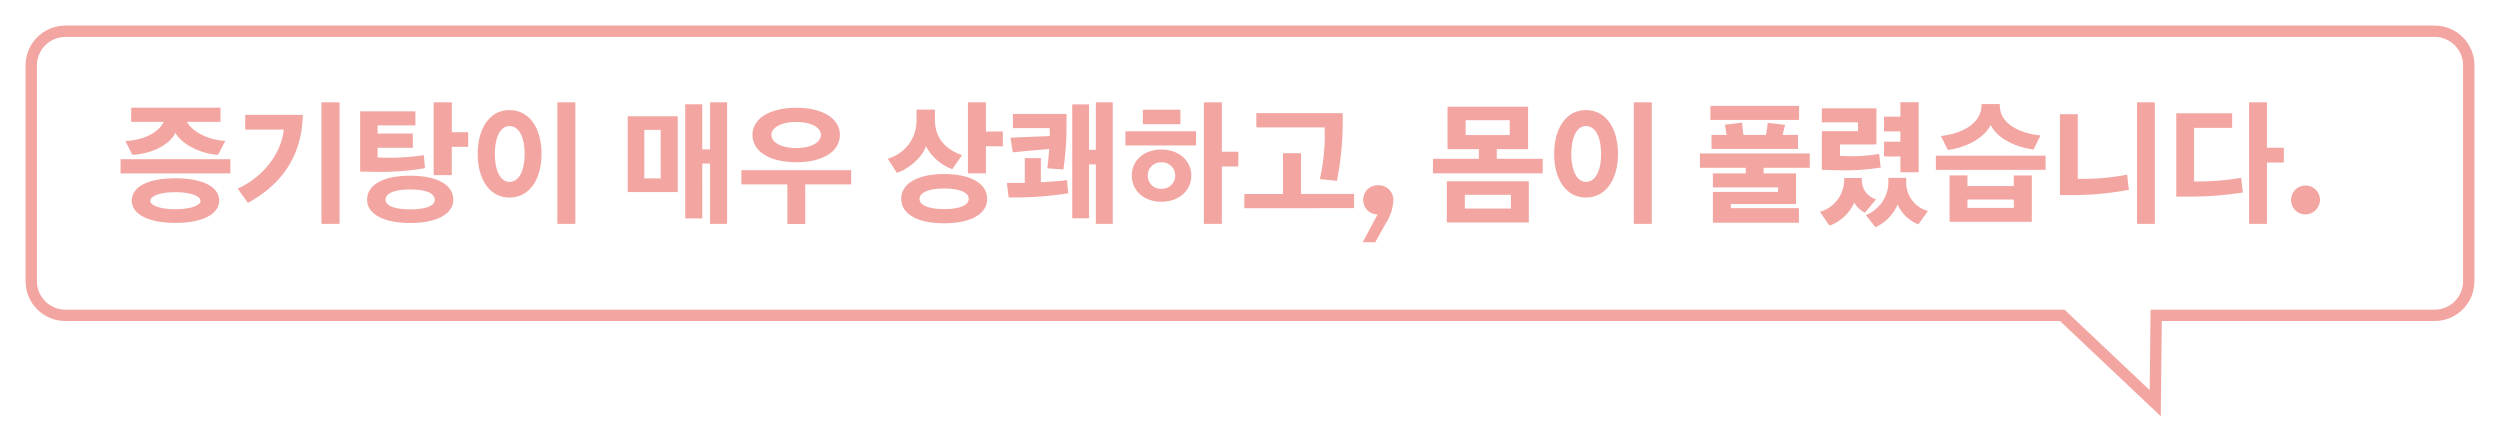
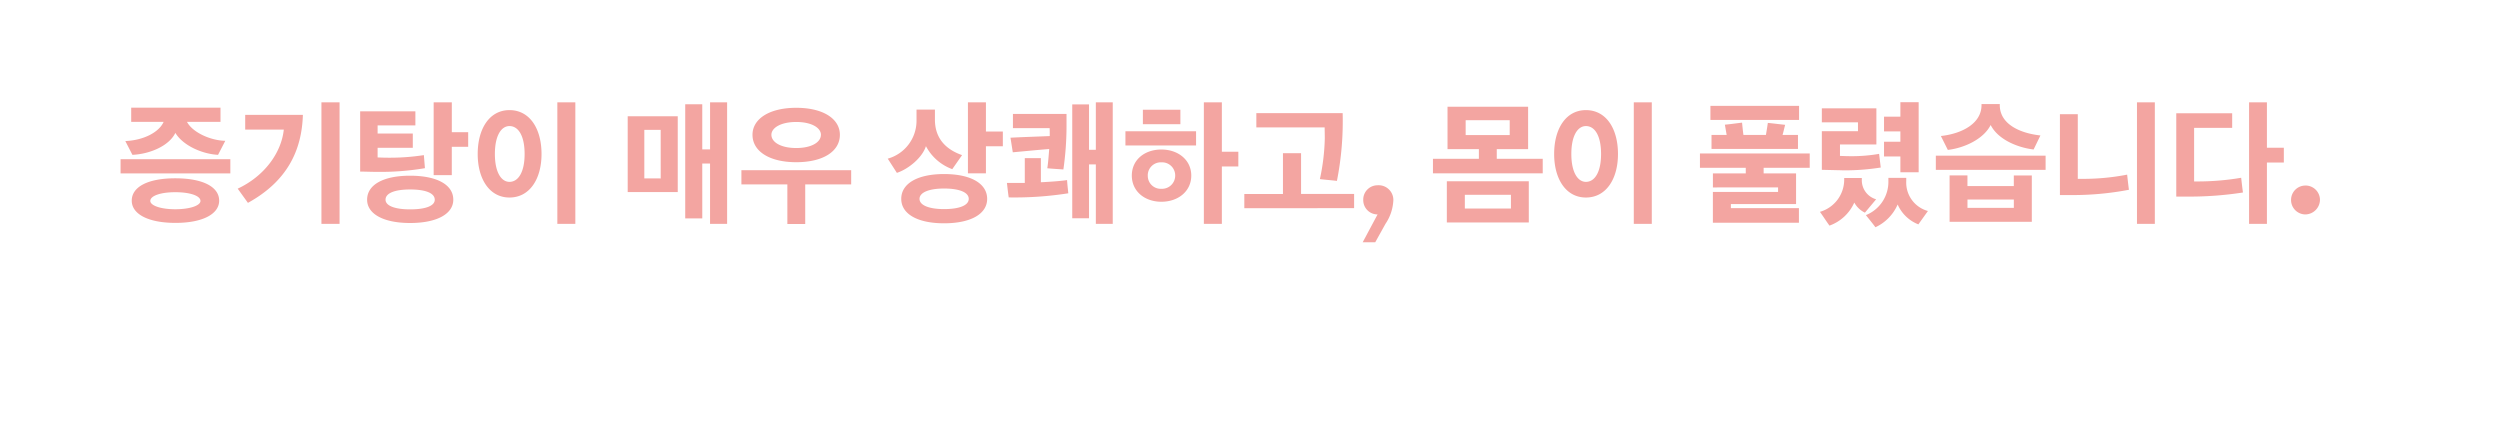
<svg xmlns="http://www.w3.org/2000/svg" width="440.001" height="77.76" viewBox="0 0 440.001 77.76">
  <defs>
    <filter id="パス_27857" x="0" y="0" width="440.001" height="77.76" filterUnits="userSpaceOnUse">
      <feOffset input="SourceAlpha" />
      <feGaussianBlur stdDeviation="1.5" result="blur" />
      <feFlood flood-opacity="0.161" />
      <feComposite operator="in" in2="blur" />
      <feComposite in="SourceGraphic" />
    </filter>
  </defs>
  <g id="グループ_8190" data-name="グループ 8190" transform="translate(-247.5 -9201.5)">
    <g transform="matrix(1, 0, 0, 1, 247.5, 9201.5)" filter="url(#パス_27857)">
      <g id="パス_27857-2" data-name="パス 27857" transform="translate(-1401.5 -7747.5)" fill="#fff">
-         <path d="M 1780.821 7818.463 L 1764.741 7803.272 L 1764.452 7802.999 L 1764.054 7802.999 L 1412.999 7802.999 C 1409.691 7802.999 1407 7800.308 1407 7797 L 1407 7758.999 C 1407 7755.691 1409.691 7753 1412.999 7753 L 1830 7753 C 1833.309 7753 1836.001 7755.691 1836.001 7758.999 L 1836.001 7797 C 1836.001 7800.308 1833.309 7802.999 1830 7802.999 L 1781.98 7802.999 L 1780.991 7802.999 L 1780.98 7803.988 L 1780.821 7818.463 Z" stroke="none" />
-         <path d="M 1779.846 7816.166 L 1779.98 7803.977 L 1780.002 7801.999 L 1781.98 7801.999 L 1830 7801.999 C 1832.757 7801.999 1835.001 7799.756 1835.001 7797 L 1835.001 7758.999 C 1835.001 7756.243 1832.757 7754 1830 7754 L 1412.999 7754 C 1410.243 7754 1408 7756.243 1408 7758.999 L 1408 7797 C 1408 7799.756 1410.243 7801.999 1412.999 7801.999 L 1764.054 7801.999 L 1764.85 7801.999 L 1765.428 7802.545 L 1779.846 7816.166 M 1781.796 7820.759 L 1764.054 7803.999 L 1412.999 7803.999 C 1409.134 7803.999 1406 7800.867 1406 7797 L 1406 7758.999 C 1406 7755.135 1409.134 7752 1412.999 7752 L 1830 7752 C 1833.866 7752 1837.001 7755.135 1837.001 7758.999 L 1837.001 7797 C 1837.001 7800.867 1833.866 7803.999 1830 7803.999 L 1781.98 7803.999 L 1781.796 7820.759 Z" stroke="none" fill="#f3a5a1" />
-       </g>
+         </g>
    </g>
    <path id="パス_27858" data-name="パス 27858" d="M18.072-2.184c0-2.424-2.856-3.936-7.728-3.936-4.824,0-7.656,1.512-7.656,3.936,0,2.328,2.832,3.912,7.7,3.912C15.216,1.728,18.072.144,18.072-2.184Zm1.08-10.536c-2.688-.048-5.808-1.536-6.744-3.336h5.9v-2.5H2.592v2.5H8.3c-.768,1.776-3.432,3.24-6.744,3.384l1.248,2.424c3.1-.144,6.456-1.584,7.56-3.864,1.344,2.232,4.728,3.72,7.512,3.864Zm.888,3.24H.72v2.5H20.04ZM14.784-2.136c0,.792-1.776,1.464-4.44,1.464-2.616,0-4.392-.672-4.392-1.464,0-.888,1.776-1.536,4.392-1.536C13.008-3.672,14.784-3.024,14.784-2.136ZM39.264,1.9V-19.488H36.072V1.9ZM32.808-17.28H22.656v2.592h6.792c-.432,4.1-3.432,8.208-8.112,10.392l1.8,2.5C30.072-5.616,32.616-11.04,32.808-17.28ZM59.28-2.352c0-2.64-2.88-4.224-7.608-4.224-4.68,0-7.56,1.584-7.56,4.224,0,2.5,2.88,4.1,7.56,4.1C56.4,1.752,59.28.144,59.28-2.352ZM45.96-9.792v-1.7h6.192v-2.5H45.96v-1.44h6.648V-17.9h-9.72V-7.3c.936,0,1.824.048,2.808.048A47.11,47.11,0,0,0,54.288-7.9L54.1-10.2a38.871,38.871,0,0,1-6.288.456C47.136-9.744,46.512-9.768,45.96-9.792ZM61.9-11.664v-2.568h-2.88v-5.256H55.824V-6.672h3.192v-4.992Zm-5.88,9.312c0,1.056-1.536,1.7-4.344,1.7-2.712,0-4.32-.648-4.32-1.7,0-1.152,1.608-1.8,4.32-1.8C54.48-4.152,56.016-3.48,56.016-2.352ZM80.76,1.9V-19.488H77.592V1.9ZM63.576-10.392c0,4.416,2.088,7.656,5.592,7.656,3.552,0,5.64-3.264,5.64-7.656,0-4.488-2.088-7.728-5.64-7.728C65.664-18.12,63.576-14.88,63.576-10.392Zm8.256,0c0,3.216-1.128,4.9-2.664,4.9-1.44,0-2.568-1.68-2.568-4.9,0-3.264,1.128-4.92,2.568-4.92C70.7-15.312,71.832-13.656,71.832-10.392ZM107.472,1.9V-19.488h-3v8.28H103.1v-7.944h-3V.936h3V-8.712h1.368V1.9ZM98.784-17.04H89.976V-3.7h8.808Zm-3,10.944H92.9V-14.64h2.88Zm31.536-7.68c0-2.808-2.928-4.752-7.68-4.752-4.728,0-7.7,1.944-7.7,4.752,0,2.9,2.976,4.824,7.7,4.824C124.392-8.952,127.32-10.872,127.32-13.776Zm-6.1,15.7V-5.04h8.088v-2.5h-19.32v2.5h8.088V1.92Zm2.76-15.7c0,1.3-1.632,2.328-4.344,2.328s-4.368-1.032-4.368-2.328c0-1.224,1.656-2.256,4.368-2.256S123.984-15,123.984-13.776ZM156-11.76v-2.592h-2.976v-5.136h-3.168v12.5h3.168V-11.76Zm-7.176,1.56c-2.688-.936-4.776-2.808-4.776-6.24v-1.776h-3.24v1.92a6.925,6.925,0,0,1-5.064,6.72l1.608,2.5c2.04-.672,4.488-2.688,5.112-4.7A8.561,8.561,0,0,0,147.1-7.728Zm4.416,7.7c0-2.688-2.856-4.368-7.584-4.368-4.7,0-7.536,1.68-7.536,4.368,0,2.64,2.832,4.3,7.536,4.3C150.384,1.8,153.24.144,153.24-2.5ZM145.656-4.32C148.464-4.32,150-3.6,150-2.5s-1.536,1.8-4.344,1.8c-2.712,0-4.32-.7-4.32-1.8S142.944-4.32,145.656-4.32ZM175.344,1.9V-19.488h-2.976v8.352h-1.2v-7.992h-2.952V.912h2.952v-9.48h1.2V1.9Zm-8.136-19.344h-9.432v2.5h6.456c.024.288.024.648.024,1.08v.312c-2.3.1-4.608.168-6.912.288l.408,2.568c2.112-.192,4.272-.408,6.408-.576-.1,1.272-.192,2.52-.336,3.384.936.1,1.92.144,2.832.216a53.912,53.912,0,0,0,.552-7.464ZM167.52-3.48c-.072-.768-.168-1.536-.216-2.328-1.008.168-3.1.312-4.608.384V-9.672h-2.832V-5.3H156.72c.1.864.192,1.7.312,2.544A60.993,60.993,0,0,0,167.52-3.48ZM190.008-11.9v-2.5H177.576v2.5Zm-9.36-3.744h6.6v-2.544h-6.6Zm13.9-3.84h-3.168V1.9h3.168v-10.1h2.9V-10.8h-2.9ZM178.7-6.6c0,2.76,2.256,4.608,5.208,4.608,2.928,0,5.256-1.824,5.256-4.608,0-2.76-2.328-4.584-5.256-4.584C180.96-11.184,178.7-9.384,178.7-6.6Zm2.808,0a2.289,2.289,0,0,1,2.4-2.328A2.309,2.309,0,0,1,186.336-6.6a2.322,2.322,0,0,1-2.424,2.328A2.275,2.275,0,0,1,181.512-6.6ZM217.824-.864v-2.5h-9.336v-7.176H205.3V-3.36H198.5v2.5Zm-2.016-16.728H200.616v2.52H212.64c0,.6.024,1.32.024,1.92a37.19,37.19,0,0,1-.864,7.176c.984.12,1.992.192,3,.312A54.218,54.218,0,0,0,215.808-17.592Zm3.528,22.728h2.208l1.8-3.24a8.007,8.007,0,0,0,1.368-3.888,2.59,2.59,0,0,0-2.76-2.9,2.515,2.515,0,0,0-2.52,2.568A2.515,2.515,0,0,0,221.952.24Zm29.112-16.392V-18.72H234.264v7.464h5.52v1.7H231.7v2.568h19.32V-9.552h-8.088v-1.7Zm.12,12.912V-5.592H234.144V1.656Zm-3.36-15.384h-7.752v-2.616h7.752Zm.216,12.936h-8.112V-3.216h8.112ZM270.216,1.9V-19.488h-3.168V1.9ZM253.032-10.392c0,4.416,2.088,7.656,5.592,7.656,3.552,0,5.64-3.264,5.64-7.656,0-4.488-2.088-7.728-5.64-7.728C255.12-18.12,253.032-14.88,253.032-10.392Zm8.256,0c0,3.216-1.128,4.9-2.664,4.9-1.44,0-2.568-1.68-2.568-4.9,0-3.264,1.128-4.92,2.568-4.92C260.16-15.312,261.288-13.656,261.288-10.392ZM296.112,1.7V-.864H284.136v-.72h11.472v-5.4H289.9v-.984h8.112v-2.52h-19.32v2.52h8.064v.984h-5.784v2.472H292.44v.792H280.968V1.7Zm-.168-12.984v-2.472h-2.712c.168-.576.288-1.152.456-1.776-1.008-.1-2.016-.24-3.048-.336-.1.7-.216,1.416-.336,2.112h-3.96c-.1-.72-.168-1.44-.24-2.16-1.008.12-1.992.264-3.024.36l.312,1.8h-2.664v2.472Zm.192-5.112v-2.472h-15.6v2.472Zm14.376,8.376-.288-2.4a27.842,27.842,0,0,1-5.04.408c-.624,0-1.272-.024-1.848-.048v-2.016h6.408v-6.36h-9.6v2.472h6.36v1.56h-6.36v6.792l3.048.072c.288,0,.6.024.912.024A40.847,40.847,0,0,0,310.512-8.016Zm6.672.84V-19.512h-3.216v2.544h-2.88v2.592h2.88v1.824h-2.88V-9.96h2.88v2.784Zm-.048,9.168,1.68-2.352A5.18,5.18,0,0,1,315-5.616v-.576h-3.144v.552a6.3,6.3,0,0,1-3.96,6c.552.7,1.152,1.416,1.68,2.136a7.863,7.863,0,0,0,3.912-4.008A6.622,6.622,0,0,0,317.136,1.992ZM307.728-.072,309.7-2.424a3.478,3.478,0,0,1-2.52-3.432v-.312h-3.1v.336a5.9,5.9,0,0,1-4.272,5.616c.576.792,1.1,1.632,1.68,2.424a7.579,7.579,0,0,0,4.368-4.056A4.2,4.2,0,0,0,307.728-.072Zm31.8-7.536v-2.5h-19.32v2.5Zm-9.672-7.9c1.248,2.5,4.608,3.96,7.56,4.32l1.2-2.472c-3.912-.432-7.152-2.16-7.152-5.328v-.192h-3.216v.192c0,3.168-3.36,5.016-7.152,5.424l1.224,2.448C325.2-11.448,328.608-13.008,329.856-15.5ZM337.1,1.536v-8.16h-3.168v1.872h-8.16V-6.624h-3.144v8.16ZM333.936-.912h-8.16V-2.376h8.16ZM354.192-4.1c-.12-.888-.216-1.776-.312-2.664a40.584,40.584,0,0,1-7.8.744h-.888V-17.4h-3.144V-3.168h2.136A52.5,52.5,0,0,0,354.192-4.1Zm4.56-15.384h-3.144V1.9h3.144Zm6.912,13.92V-15h6.7v-2.568h-9.84V-2.9h1.872a61.672,61.672,0,0,0,9.864-.72c-.12-.864-.216-1.728-.312-2.592a45.948,45.948,0,0,1-7.728.648Zm12.816-13.92h-3.144V1.9h3.144V-8.9h2.976V-11.5H378.48Zm6.792,14.64a2.525,2.525,0,0,0-2.544,2.52A2.535,2.535,0,0,0,385.272.24a2.614,2.614,0,0,0,2.544-2.568A2.54,2.54,0,0,0,385.272-4.848Z" transform="translate(268 9239)" fill="#f3a5a1" />
  </g>
</svg>